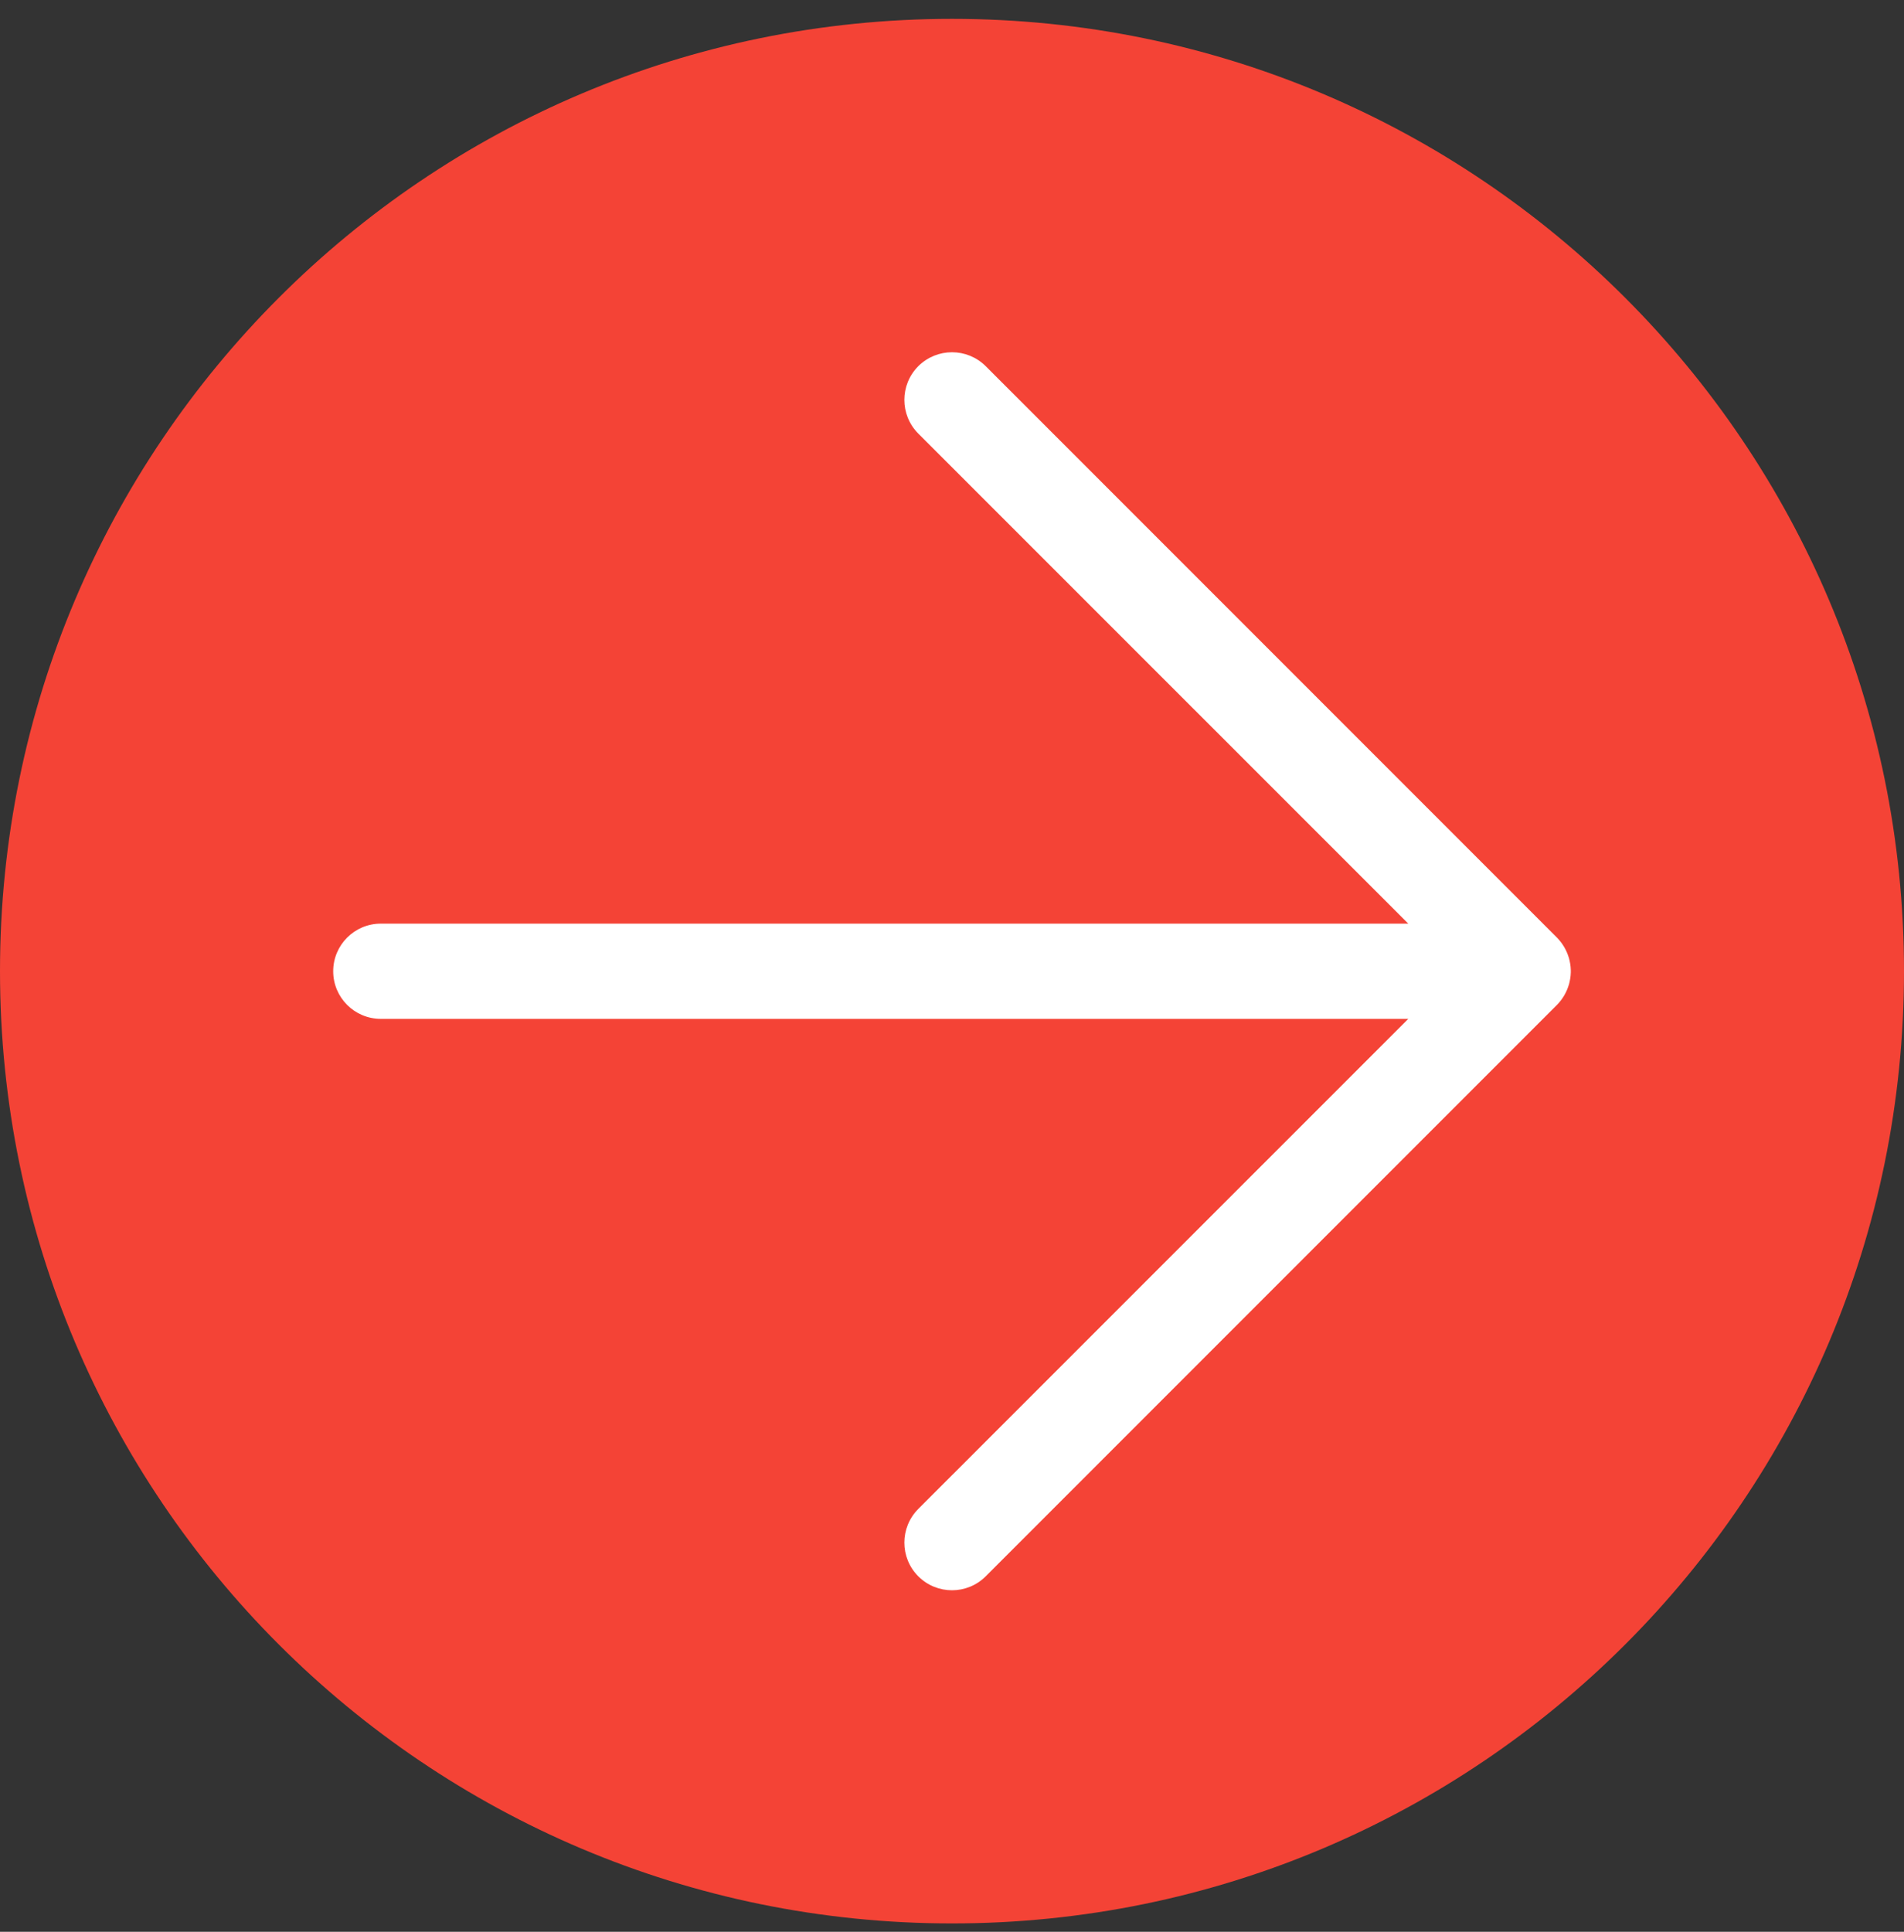
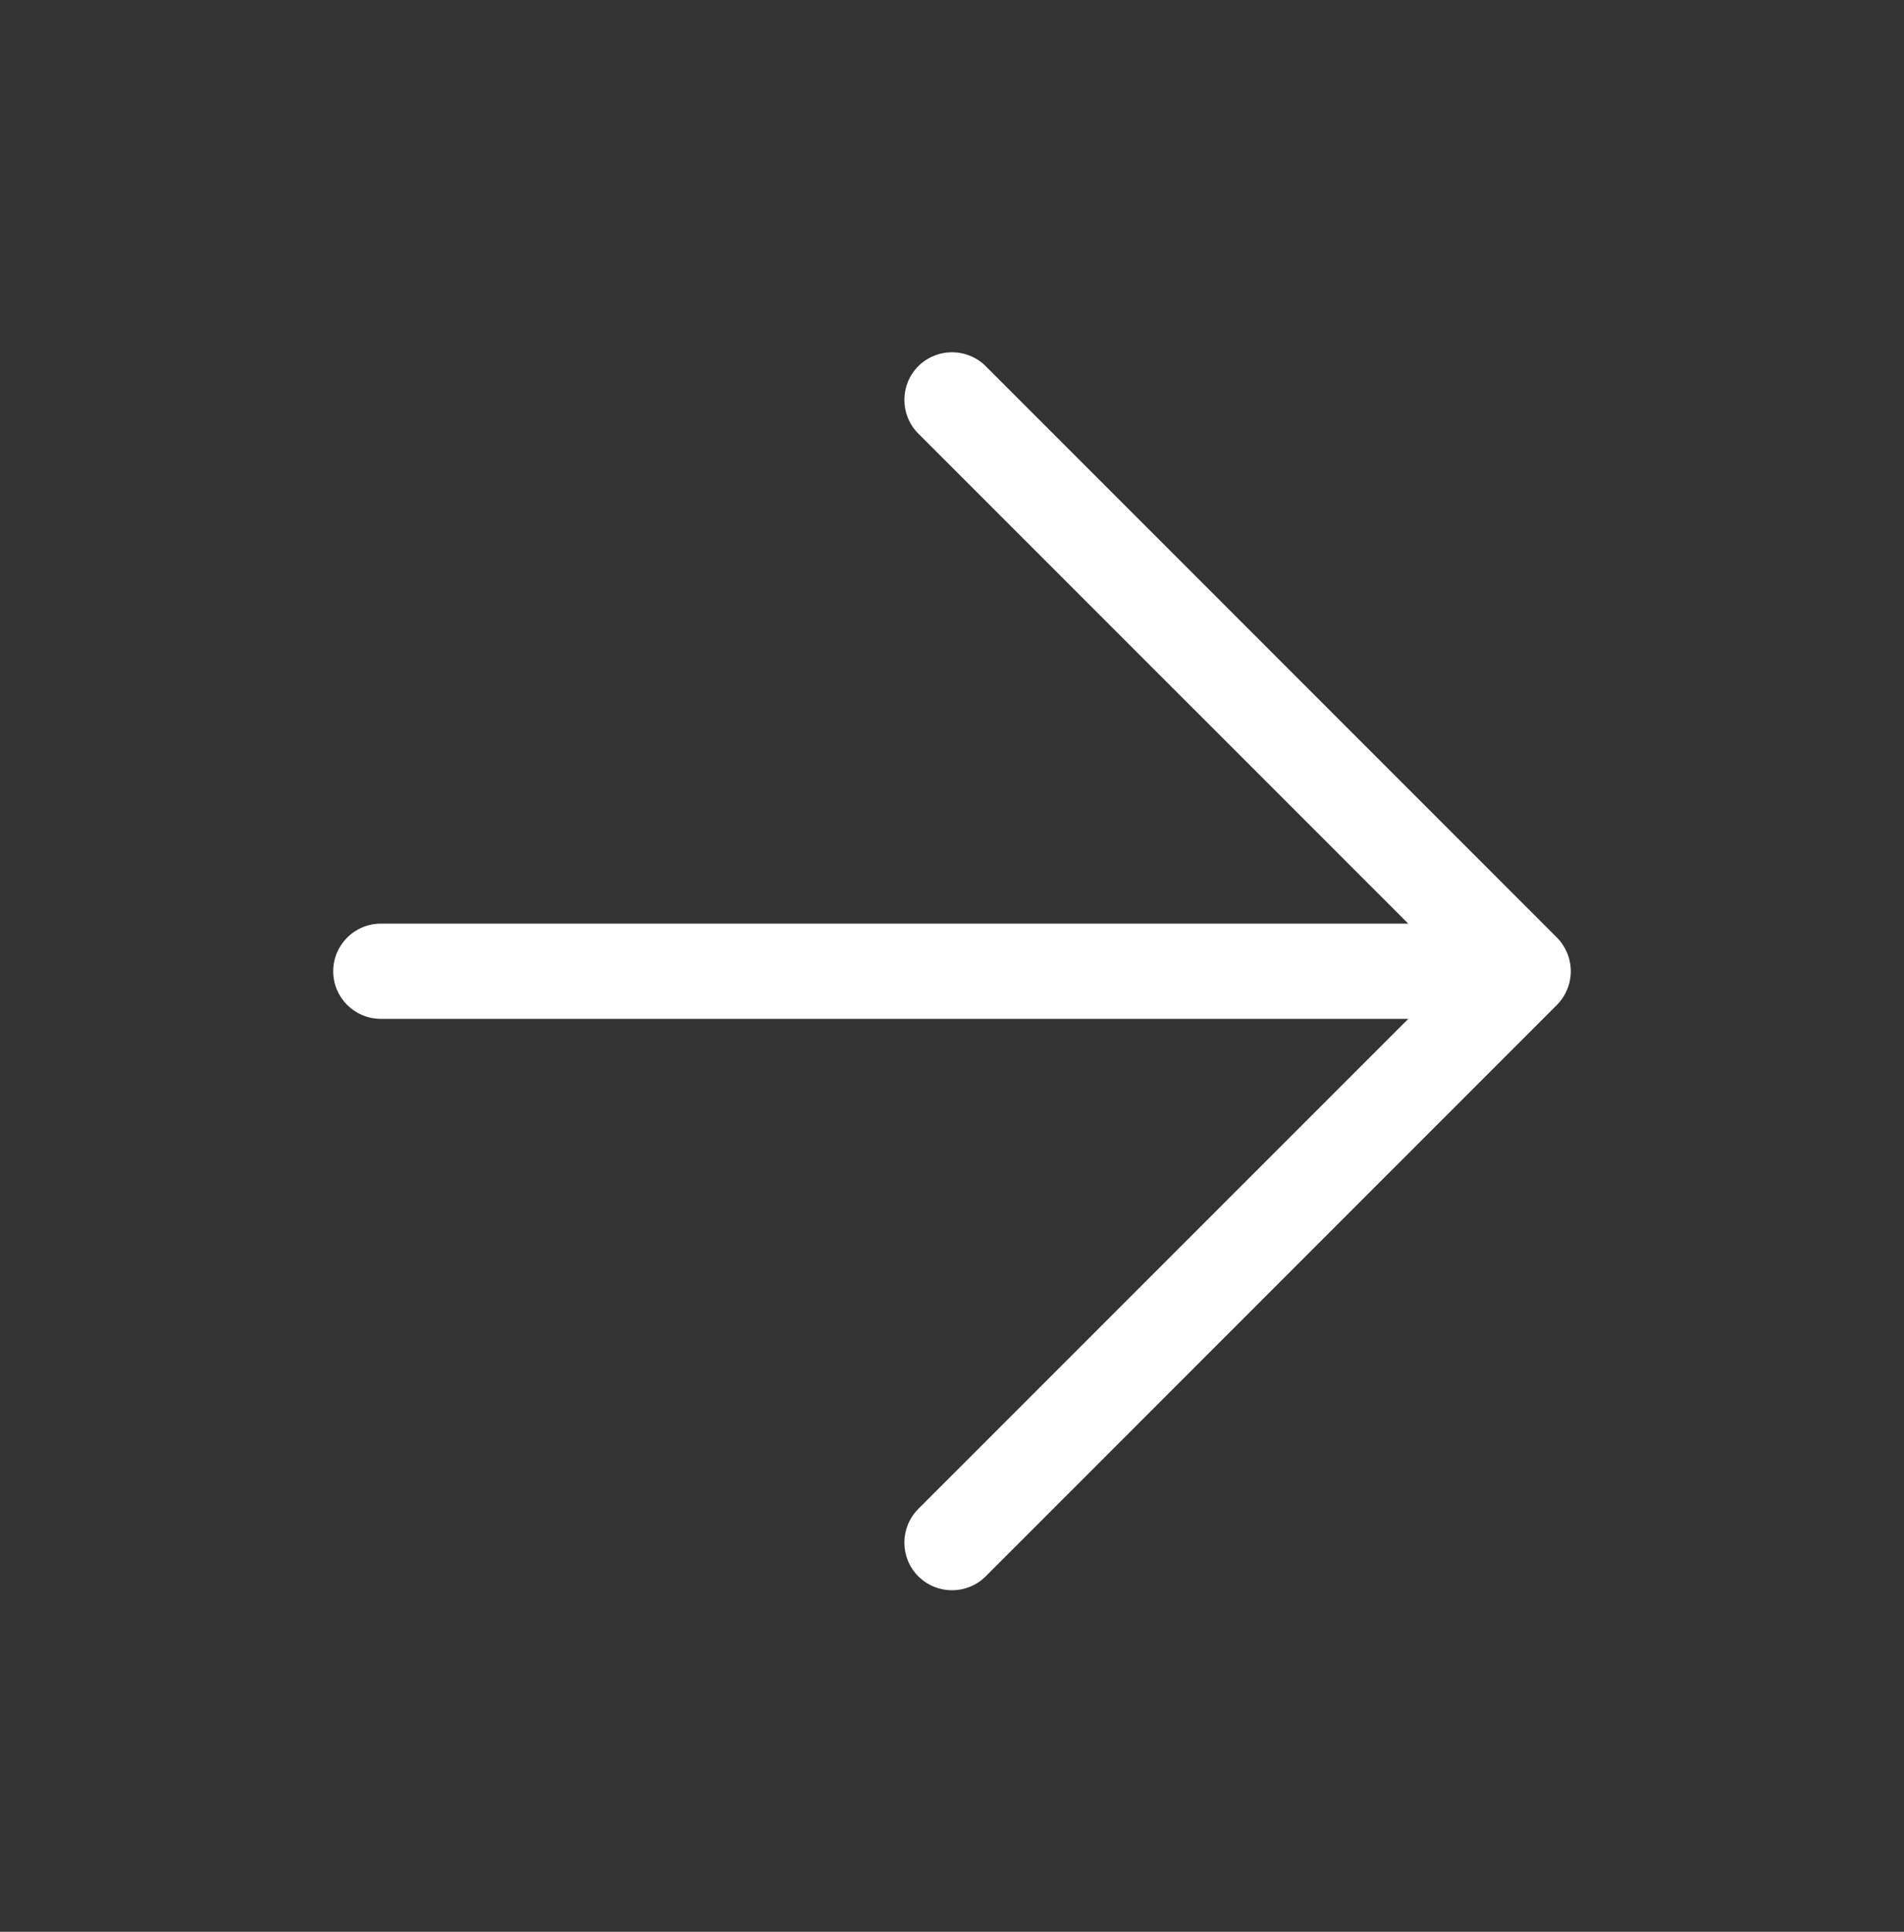
<svg xmlns="http://www.w3.org/2000/svg" width="70" height="71" viewBox="0 0 70 71" fill="none">
  <rect x="0" y="0" width="70" height="71" fill="#333333" stroke="none" />
  <g clip-path="url(#clip0_85_127)">
-     <path d="M35 70.693C54.331 70.693 70 55.023 70 35.693C70 16.362 54.331 0.693 35 0.693C15.669 0.693 0 16.362 0 35.693C0 55.023 15.669 70.693 35 70.693Z" fill="#f44336" />
    <path fill-rule="evenodd" clip-rule="evenodd" d="M51.775 33.947H14C13.034 33.947 12.25 34.731 12.25 35.697C12.25 36.663 13.034 37.447 14 37.447H51.775L33.761 55.458C33.078 56.144 33.078 57.25 33.761 57.936C34.447 58.619 35.553 58.619 36.239 57.936L57.239 36.936C57.449 36.723 57.592 36.474 57.673 36.208L57.676 36.205C57.718 36.054 57.746 35.9 57.75 35.739V35.655C57.746 35.494 57.718 35.34 57.676 35.19L57.673 35.186C57.592 34.92 57.449 34.672 57.239 34.458L36.239 13.458C35.553 12.776 34.447 12.776 33.761 13.458C33.078 14.144 33.078 15.25 33.761 15.936L51.775 33.947Z" fill="white" />
  </g>
  <defs>
    <clipPath id="clip0_85_127">
      <rect width="70" height="70" fill="white" transform="translate(0 0.693)" />
    </clipPath>
  </defs>
</svg>